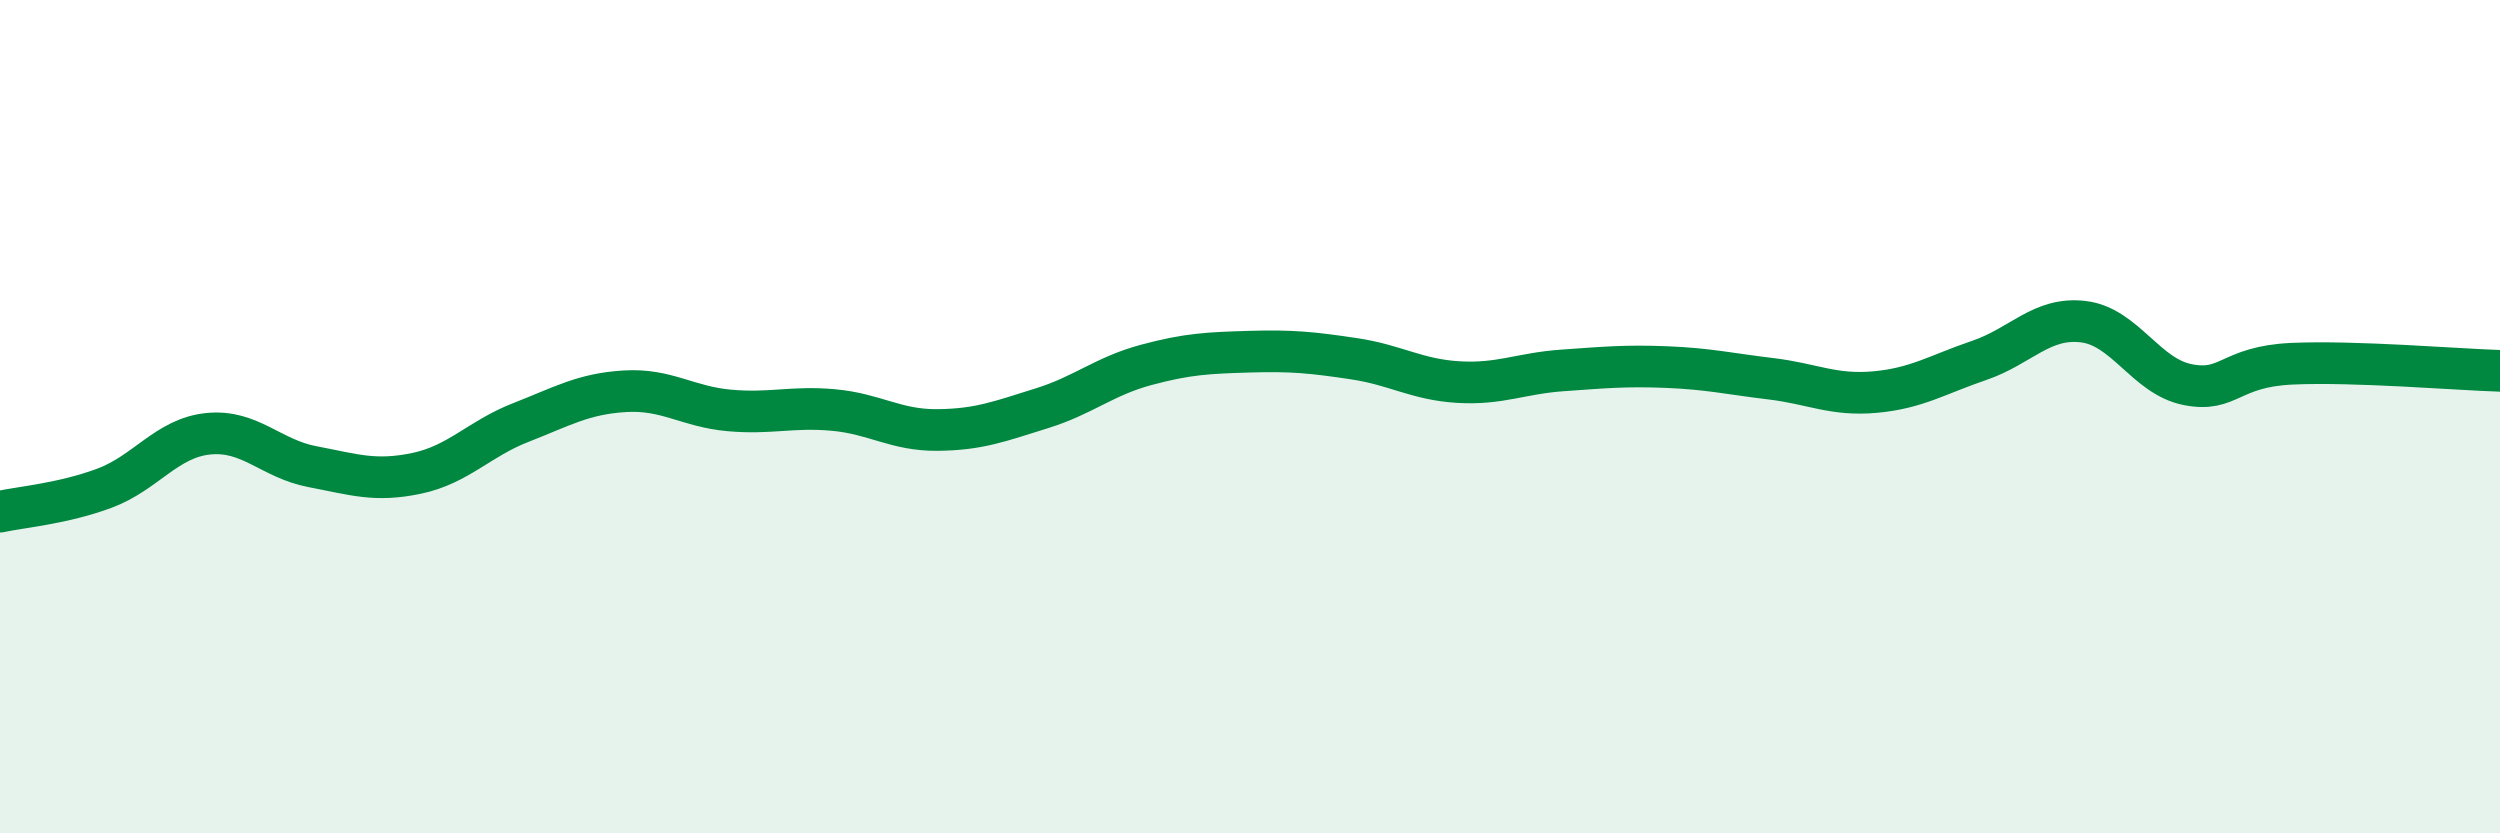
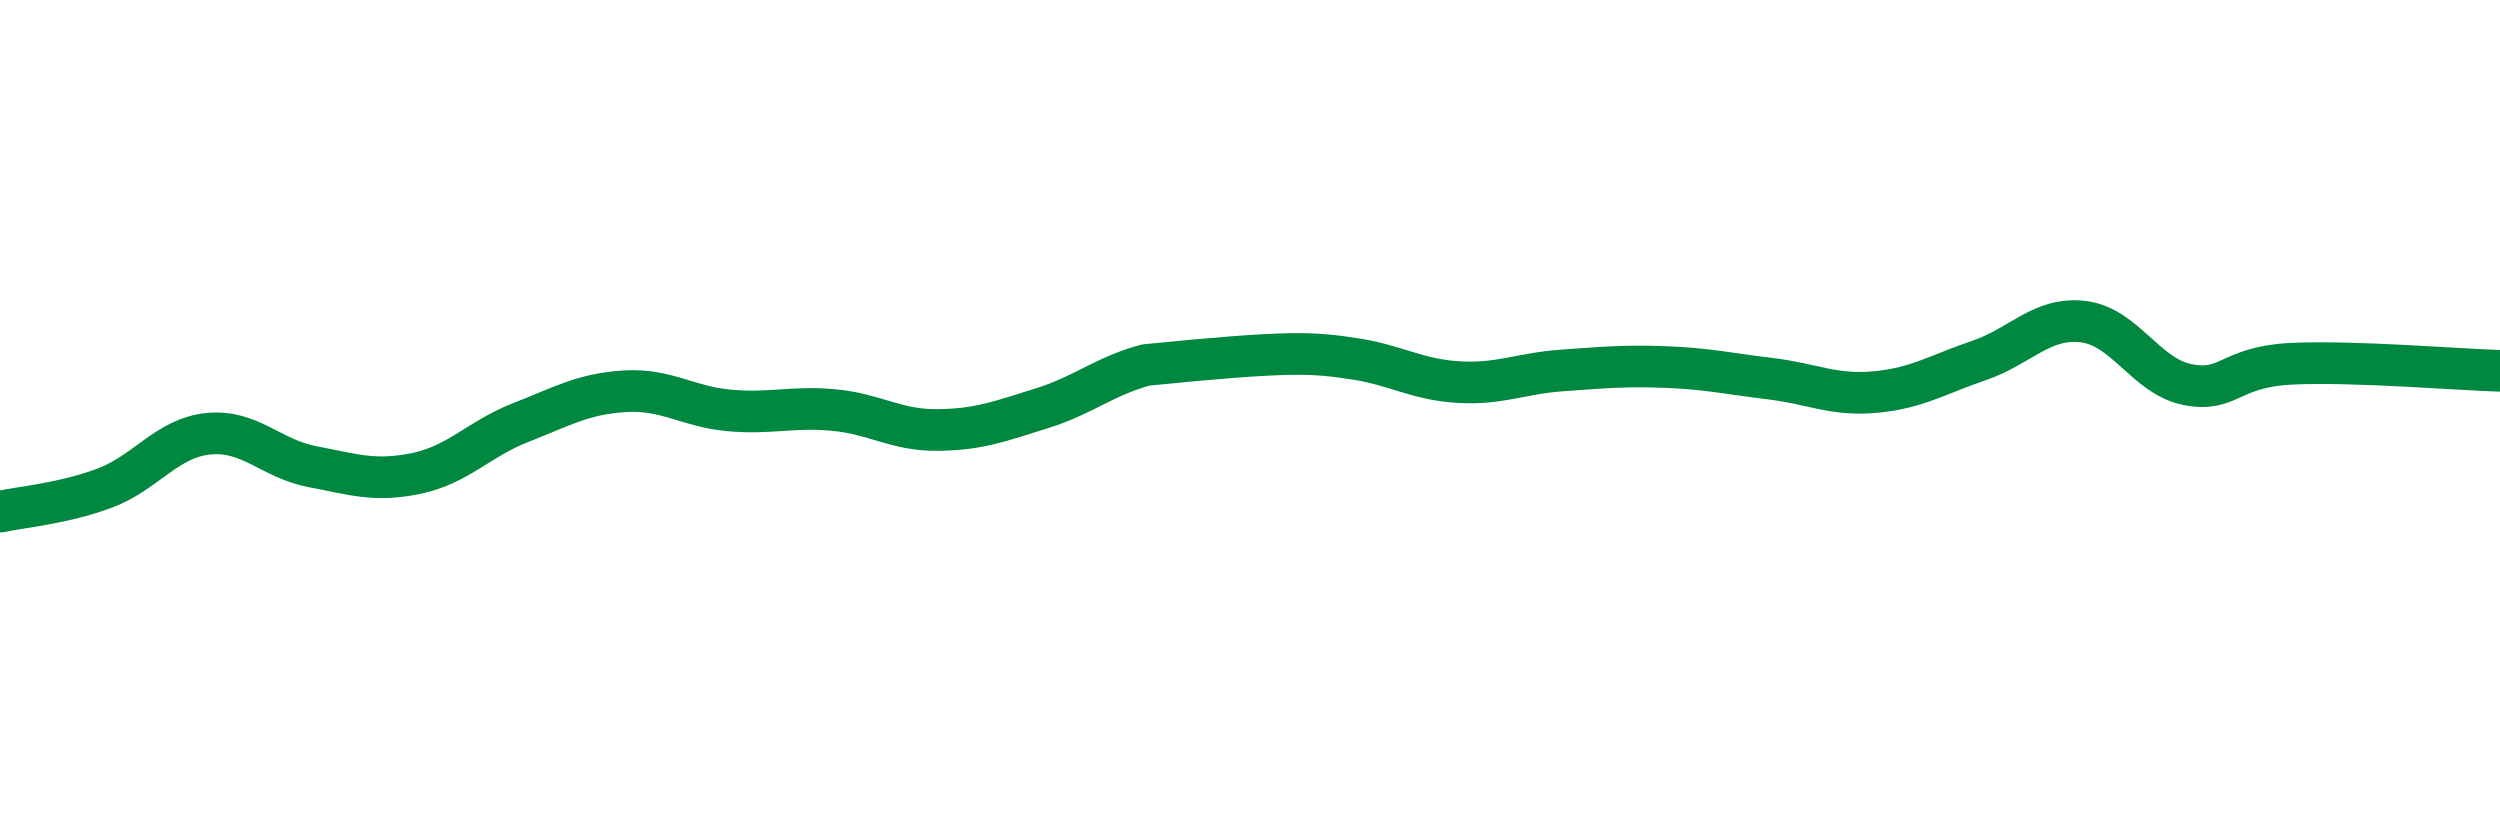
<svg xmlns="http://www.w3.org/2000/svg" width="60" height="20" viewBox="0 0 60 20">
-   <path d="M 0,12.28 C 0.5,12.17 1.5,12.09 2.5,11.72 C 3.5,11.35 4,10.51 5,10.41 C 6,10.31 6.5,11.01 7.5,11.2 C 8.5,11.39 9,11.57 10,11.36 C 11,11.15 11.5,10.53 12.5,10.14 C 13.5,9.75 14,9.45 15,9.39 C 16,9.33 16.5,9.76 17.5,9.85 C 18.5,9.94 19,9.75 20,9.84 C 21,9.93 21.5,10.33 22.5,10.32 C 23.5,10.31 24,10.11 25,9.8 C 26,9.49 26.5,9.03 27.5,8.76 C 28.5,8.49 29,8.47 30,8.44 C 31,8.41 31.5,8.46 32.5,8.61 C 33.5,8.76 34,9.11 35,9.17 C 36,9.23 36.5,8.96 37.5,8.89 C 38.5,8.82 39,8.77 40,8.81 C 41,8.85 41.5,8.97 42.5,9.09 C 43.5,9.21 44,9.5 45,9.41 C 46,9.32 46.5,8.99 47.5,8.65 C 48.5,8.31 49,7.6 50,7.72 C 51,7.84 51.5,9.03 52.5,9.23 C 53.5,9.43 53.5,8.8 55,8.73 C 56.5,8.66 59,8.87 60,8.9L60 20L0 20Z" fill="#008740" opacity="0.1" stroke-linecap="round" stroke-linejoin="round" />
-   <path d="M 0,12.28 C 0.5,12.17 1.5,12.09 2.5,11.72 C 3.5,11.35 4,10.51 5,10.41 C 6,10.31 6.5,11.01 7.5,11.2 C 8.5,11.39 9,11.57 10,11.36 C 11,11.15 11.5,10.53 12.5,10.14 C 13.5,9.75 14,9.45 15,9.39 C 16,9.33 16.5,9.76 17.5,9.85 C 18.5,9.94 19,9.75 20,9.84 C 21,9.93 21.5,10.33 22.5,10.32 C 23.5,10.31 24,10.11 25,9.8 C 26,9.49 26.5,9.03 27.5,8.76 C 28.5,8.49 29,8.47 30,8.44 C 31,8.41 31.5,8.46 32.5,8.61 C 33.5,8.76 34,9.11 35,9.17 C 36,9.23 36.5,8.96 37.5,8.89 C 38.5,8.82 39,8.77 40,8.81 C 41,8.85 41.5,8.97 42.5,9.09 C 43.5,9.21 44,9.5 45,9.41 C 46,9.32 46.5,8.99 47.5,8.65 C 48.5,8.31 49,7.6 50,7.72 C 51,7.84 51.5,9.03 52.5,9.23 C 53.5,9.43 53.5,8.8 55,8.73 C 56.5,8.66 59,8.87 60,8.9" stroke="#008740" stroke-width="1" fill="none" stroke-linecap="round" stroke-linejoin="round" />
+   <path d="M 0,12.28 C 0.5,12.17 1.5,12.09 2.5,11.72 C 3.5,11.35 4,10.51 5,10.41 C 6,10.31 6.5,11.01 7.5,11.2 C 8.5,11.39 9,11.57 10,11.36 C 11,11.15 11.5,10.53 12.5,10.14 C 13.5,9.75 14,9.45 15,9.39 C 16,9.33 16.5,9.76 17.5,9.85 C 18.5,9.94 19,9.75 20,9.84 C 21,9.93 21.5,10.33 22.5,10.32 C 23.5,10.31 24,10.11 25,9.8 C 26,9.49 26.5,9.03 27.5,8.76 C 31,8.41 31.5,8.46 32.5,8.61 C 33.5,8.76 34,9.11 35,9.17 C 36,9.23 36.5,8.96 37.5,8.89 C 38.5,8.82 39,8.77 40,8.81 C 41,8.85 41.5,8.97 42.5,9.09 C 43.5,9.21 44,9.5 45,9.41 C 46,9.32 46.5,8.99 47.5,8.65 C 48.5,8.31 49,7.6 50,7.72 C 51,7.84 51.5,9.03 52.5,9.23 C 53.5,9.43 53.5,8.8 55,8.73 C 56.5,8.66 59,8.87 60,8.9" stroke="#008740" stroke-width="1" fill="none" stroke-linecap="round" stroke-linejoin="round" />
</svg>